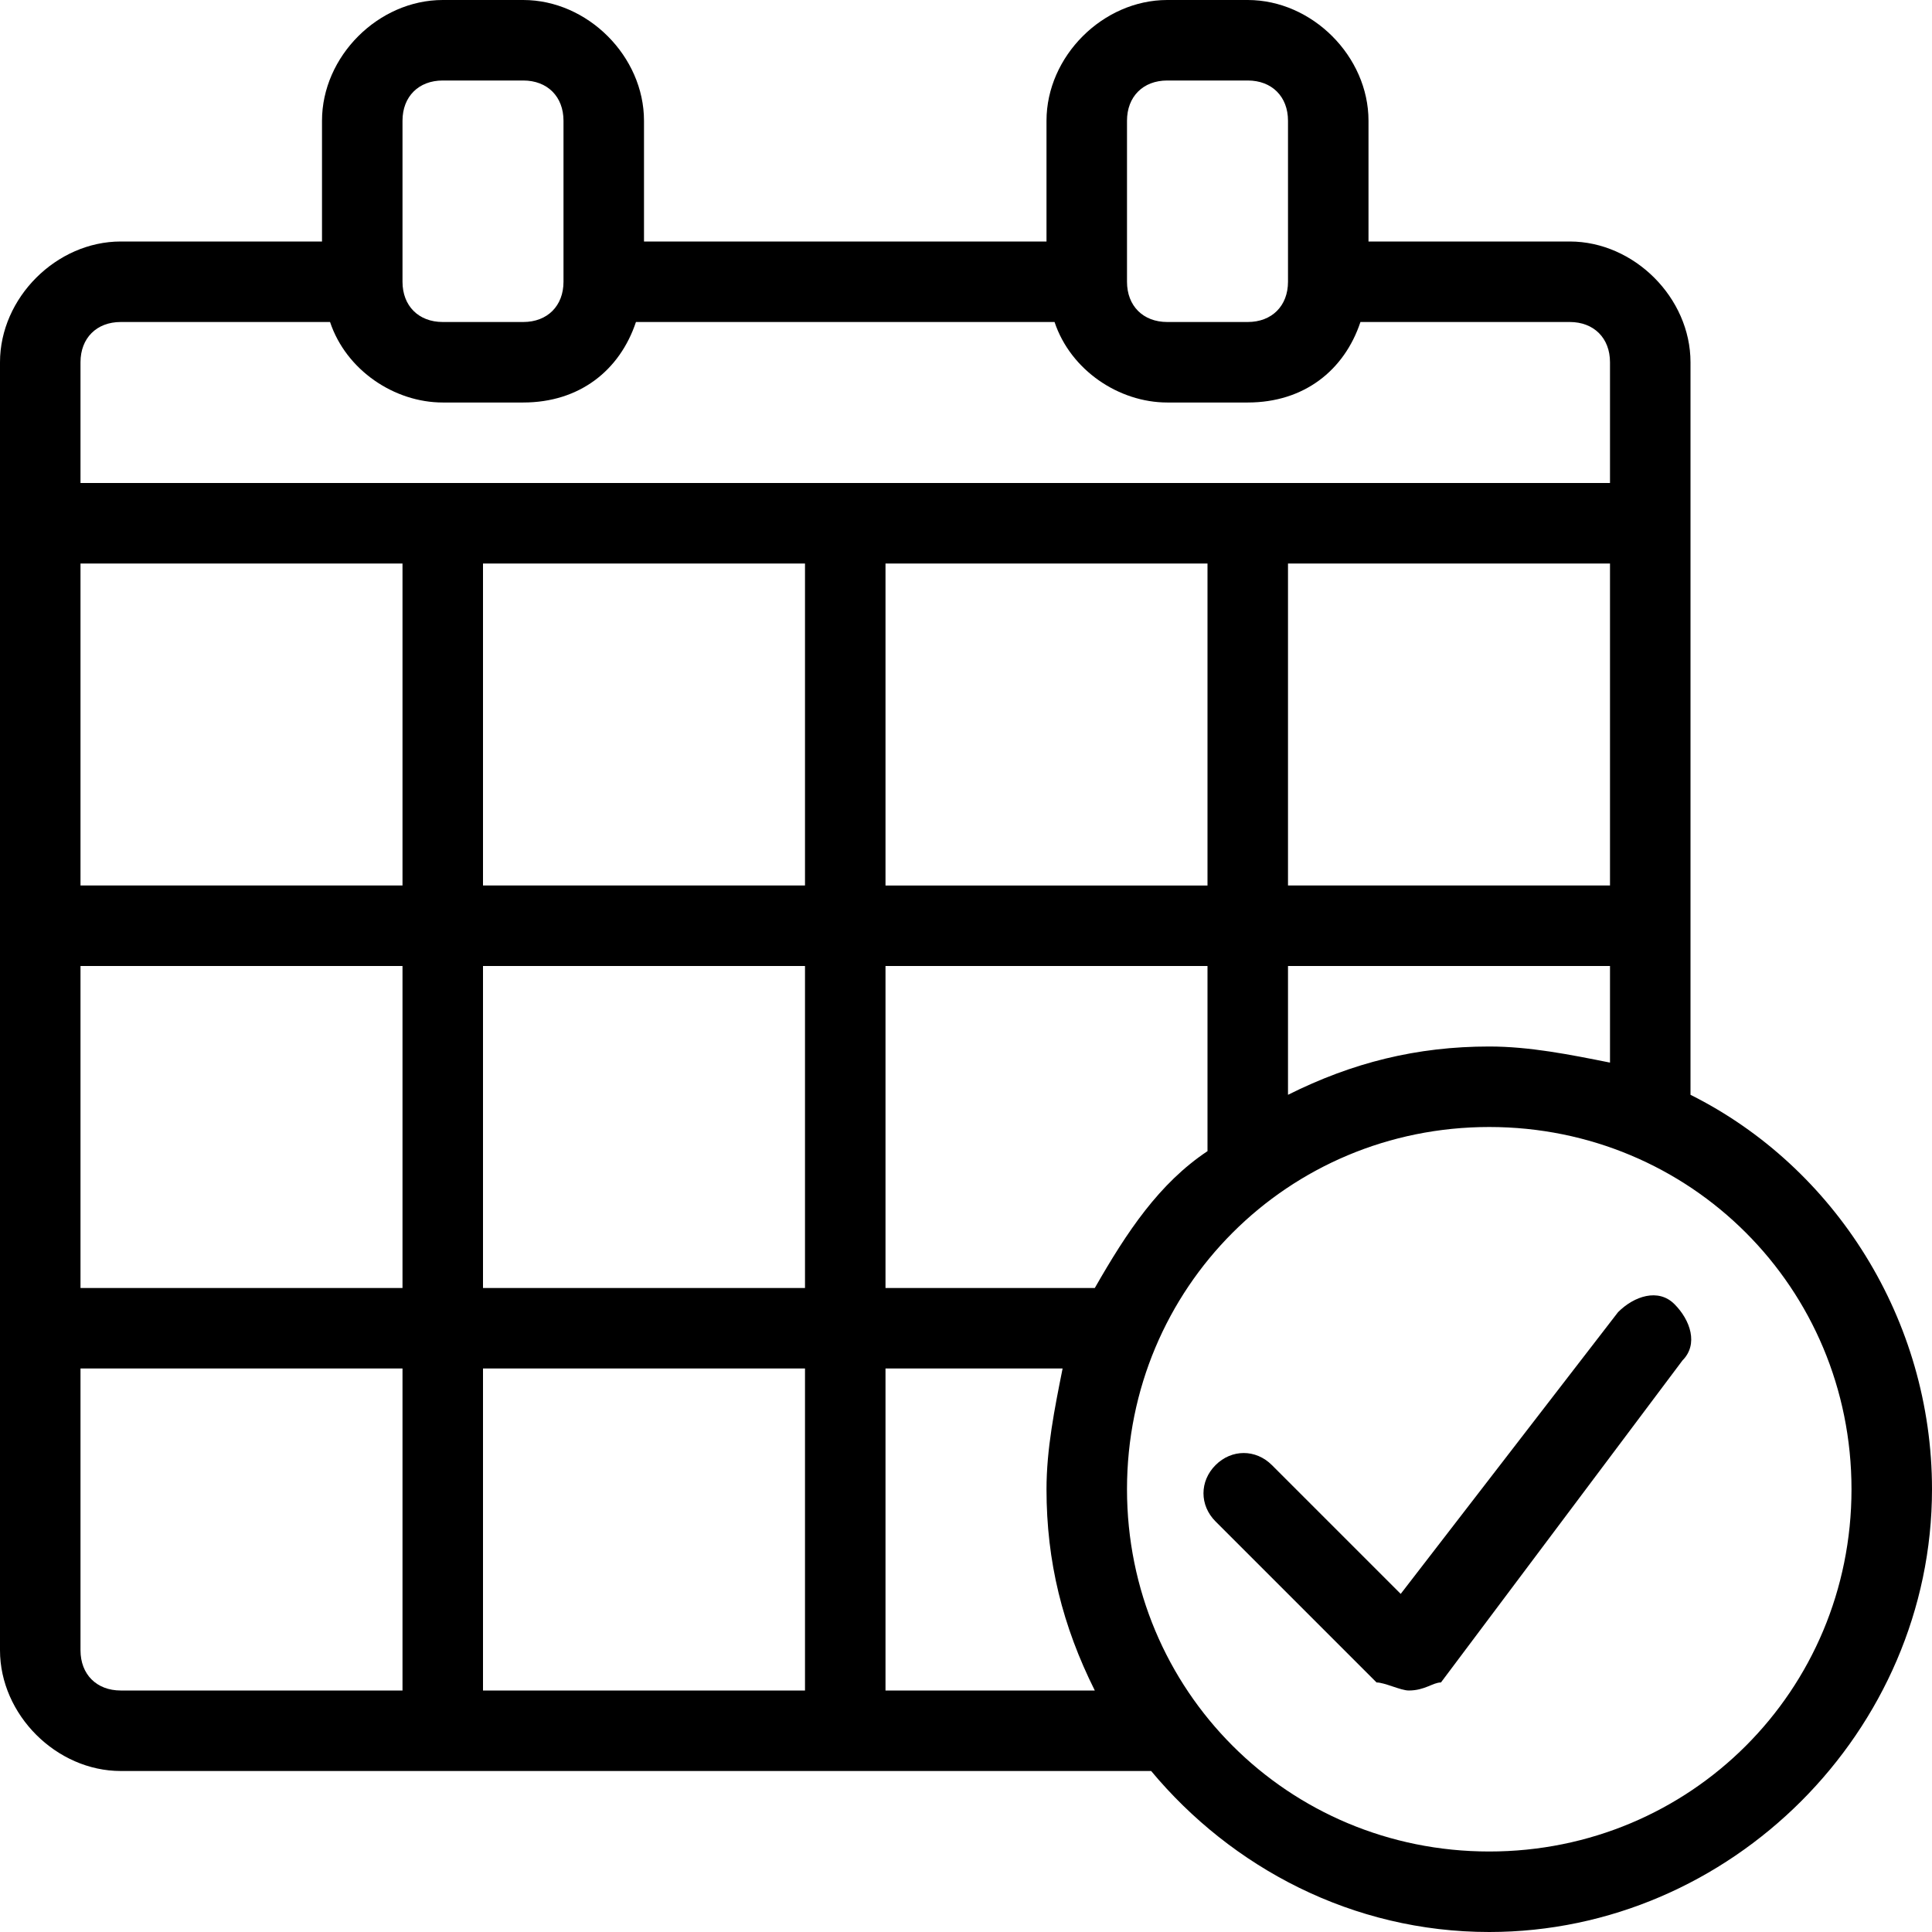
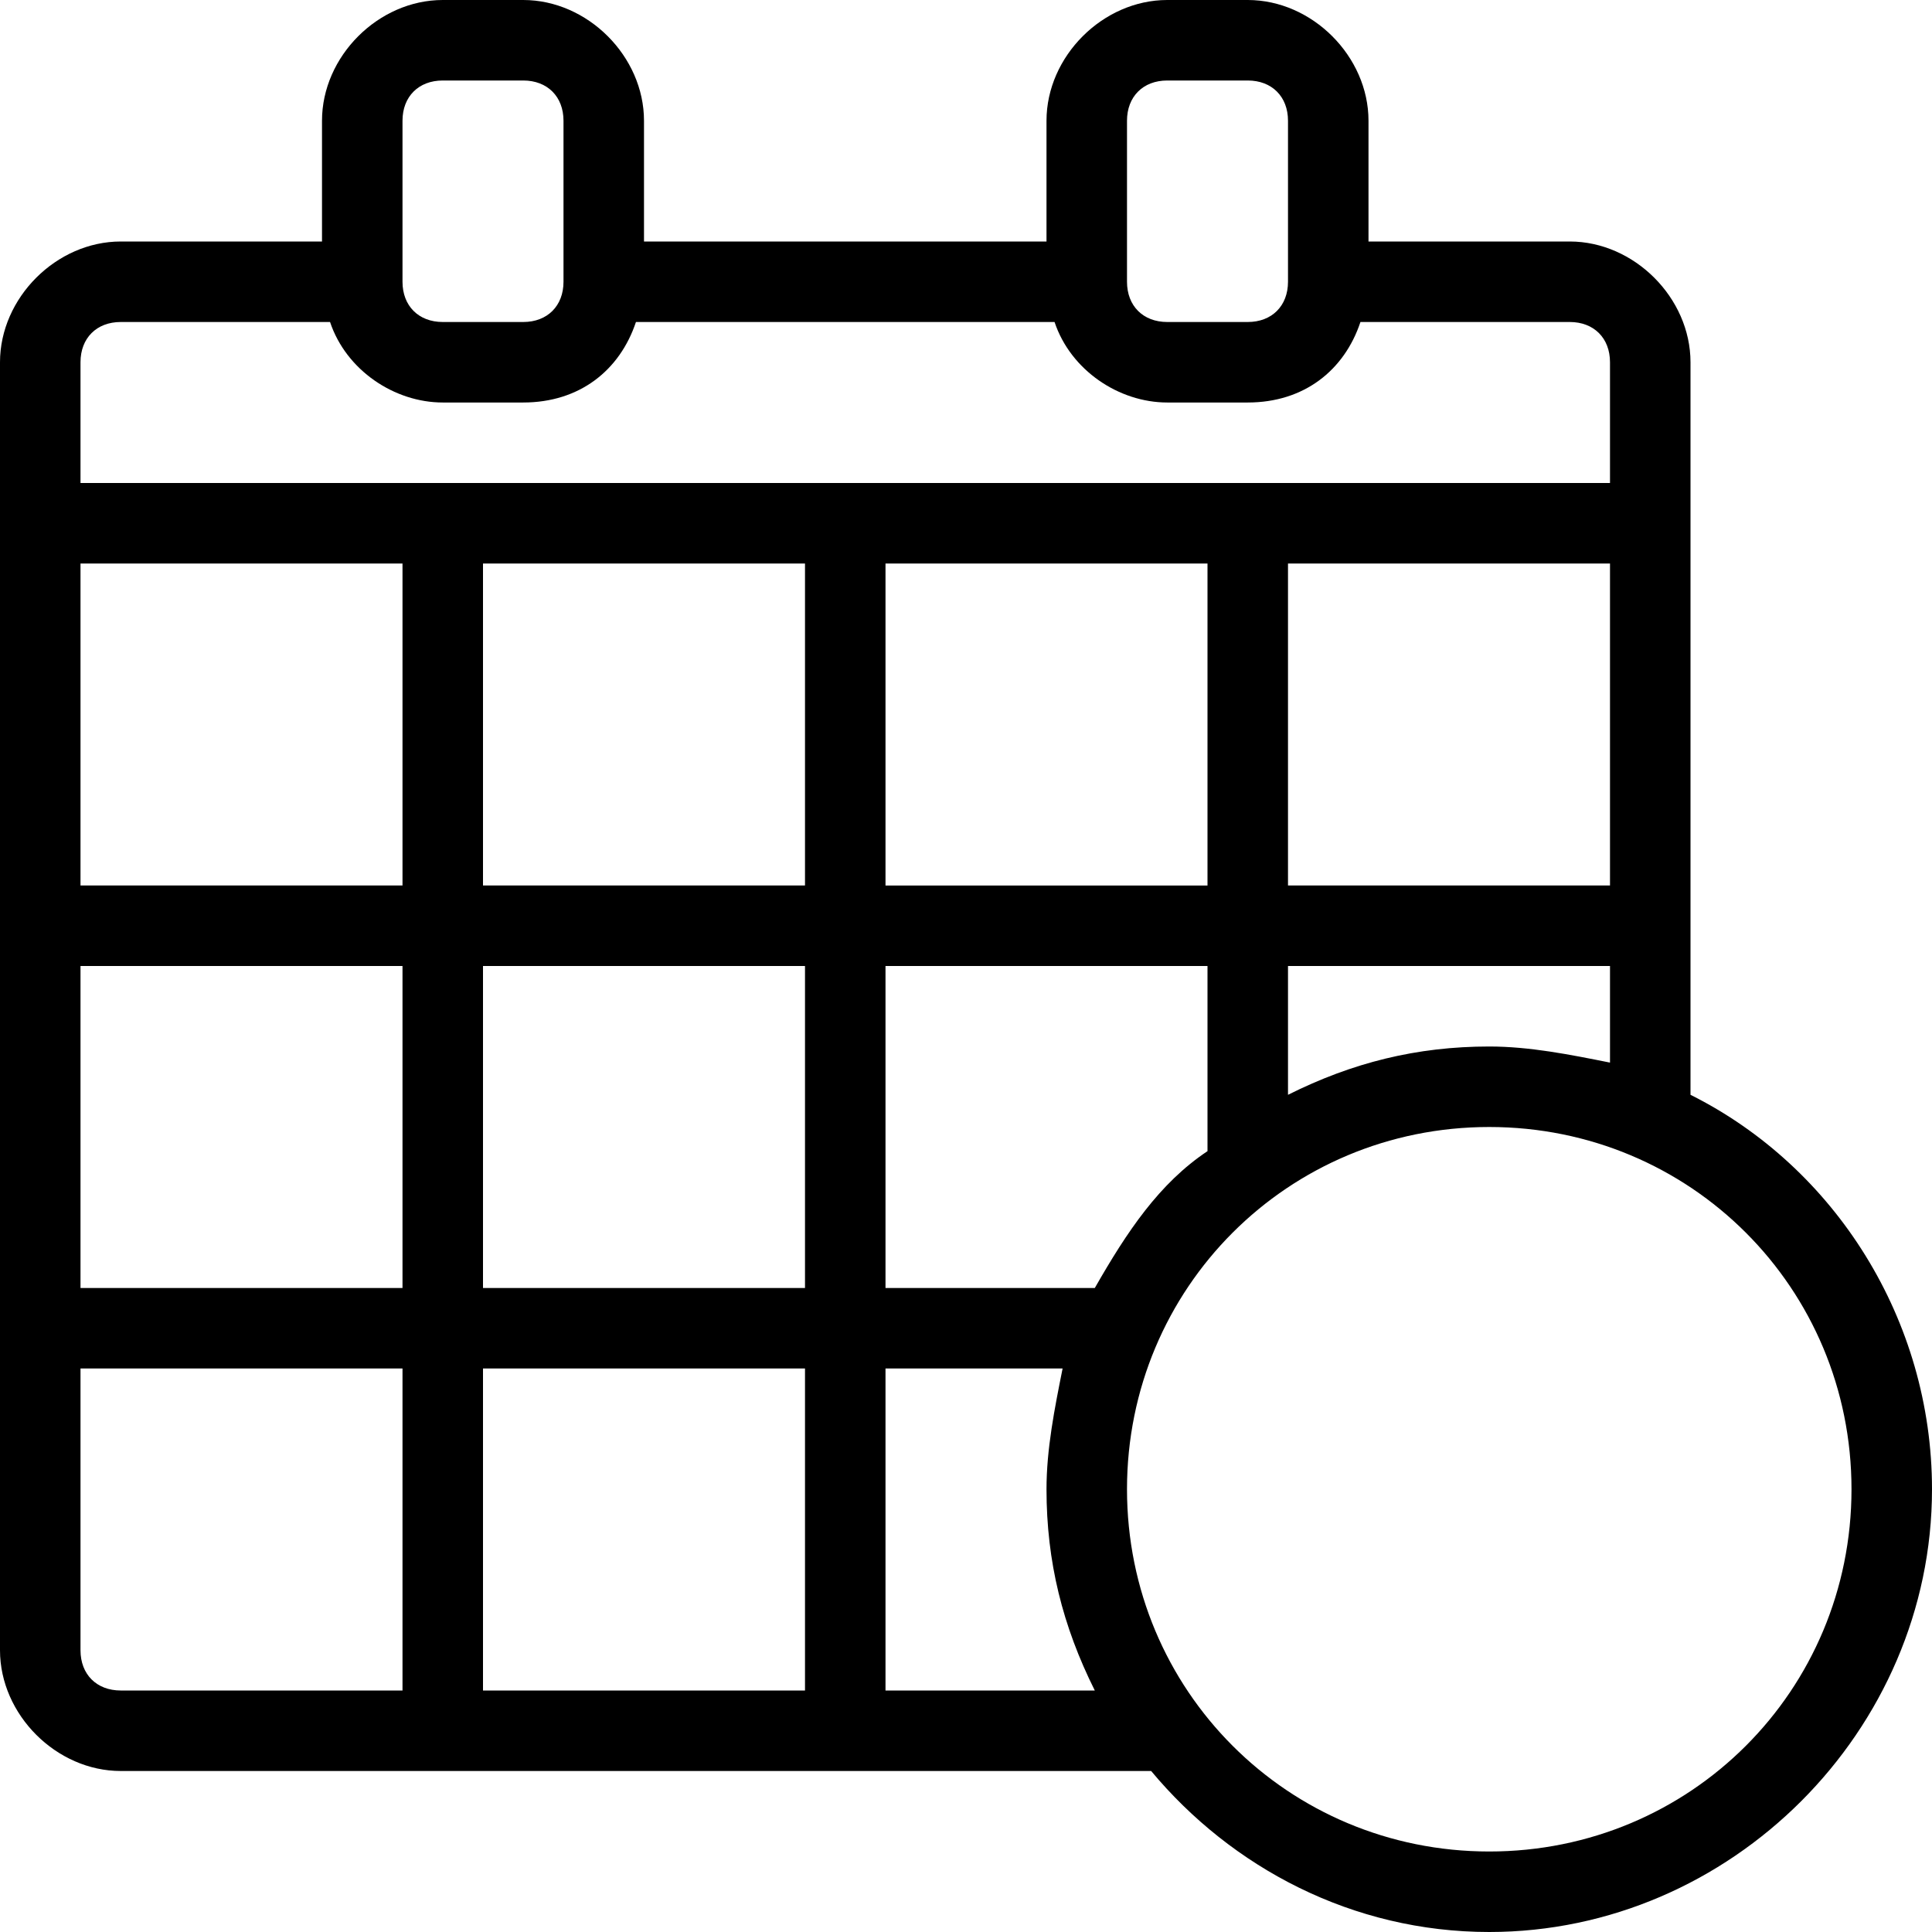
<svg xmlns="http://www.w3.org/2000/svg" fill="#000000" height="800px" width="800px" version="1.0" id="Layer_1" viewBox="0 0 24 24" enable-background="new 0 0 24 24" xml:space="preserve">
  <g>
    <path d="M21,13.6V4.5C21,3.7,20.3,3,19.5,3H17V1.5C17,0.7,16.3,0,15.5,0h-1C13.7,0,13,0.7,13,1.5V3H8V1.5C8,0.7,7.3,0,6.5,0h-1   C4.7,0,4,0.7,4,1.5V3H1.5C0.7,3,0,3.7,0,4.5v16C0,21.3,0.7,22,1.5,22h12.8c1,1.2,2.5,2,4.2,2c3,0,5.5-2.5,5.5-5.5   C24,16.4,22.8,14.5,21,13.6z M13.6,16H11v-4h4v2.3C14.4,14.7,14,15.3,13.6,16z M6,16v-4h4v4H6z M10,17v4H6v-4H10z M15,7v4h-4V7H15z    M10,11H6V7h4V11z M5,11H1V7h4V11z M5,12v4H1v-4H5z M16,12h4v1.2c-0.5-0.1-1-0.2-1.5-0.2c-0.9,0-1.7,0.2-2.5,0.6V12z M20,11h-4V7h4   V11z M14,1.5C14,1.2,14.2,1,14.5,1h1C15.8,1,16,1.2,16,1.5v2C16,3.8,15.8,4,15.5,4h-1C14.2,4,14,3.8,14,3.5V1.5z M5,1.5   C5,1.2,5.2,1,5.5,1h1C6.8,1,7,1.2,7,1.5v2C7,3.8,6.8,4,6.5,4h-1C5.2,4,5,3.8,5,3.5V1.5z M1.5,4h2.6c0.2,0.6,0.8,1,1.4,1h1   c0.7,0,1.2-0.4,1.4-1h5.2c0.2,0.6,0.8,1,1.4,1h1c0.7,0,1.2-0.4,1.4-1h2.6C19.8,4,20,4.2,20,4.5V6H1V4.5C1,4.2,1.2,4,1.5,4z M1,20.5   V17h4v4H1.5C1.2,21,1,20.8,1,20.5z M11,21v-4h2.2c-0.1,0.5-0.2,1-0.2,1.5c0,0.9,0.2,1.7,0.6,2.5H11z M18.5,23C16,23,14,21,14,18.5   s2-4.5,4.5-4.5s4.5,2,4.5,4.5S21,23,18.5,23z" />
    <g>
-       <path d="M17.5,21c-0.1,0-0.3-0.1-0.4-0.1l-2-2c-0.2-0.2-0.2-0.5,0-0.7s0.5-0.2,0.7,0l1.6,1.6l2.7-3.5c0.2-0.2,0.5-0.3,0.7-0.1    c0.2,0.2,0.3,0.5,0.1,0.7l-3,4C17.8,20.9,17.7,21,17.5,21C17.5,21,17.5,21,17.5,21z" />
-     </g>
+       </g>
  </g>
</svg>